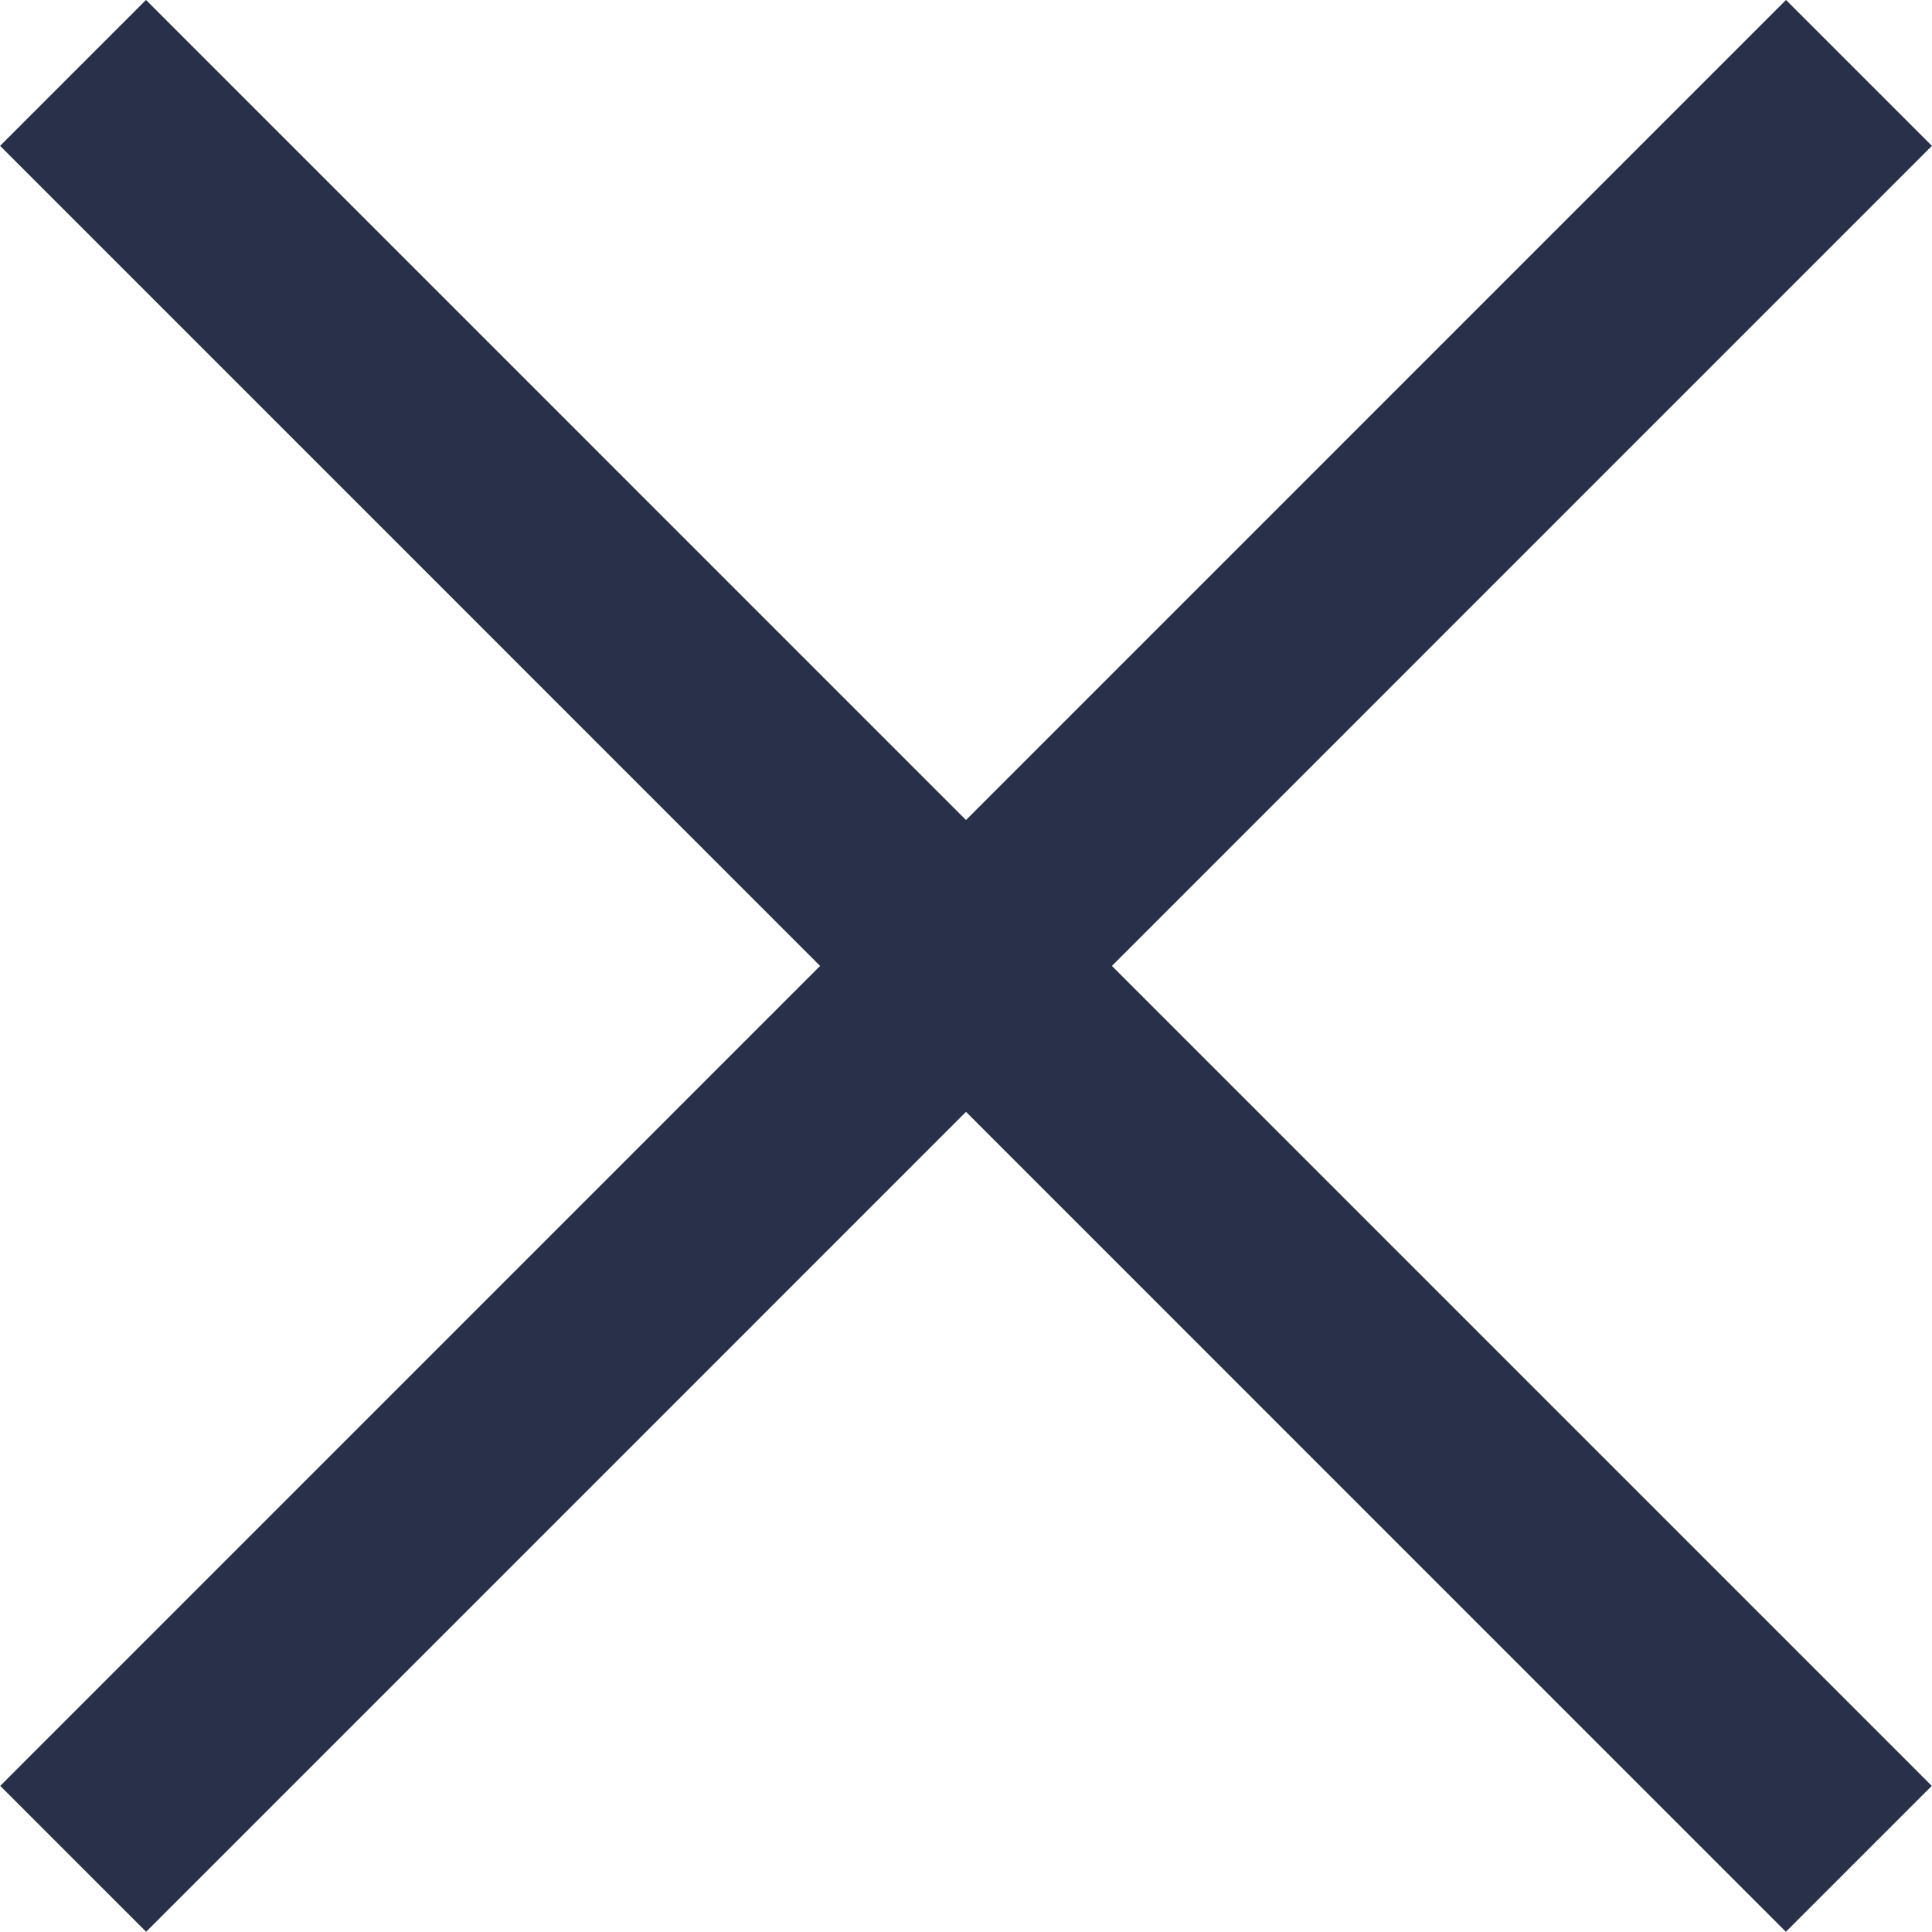
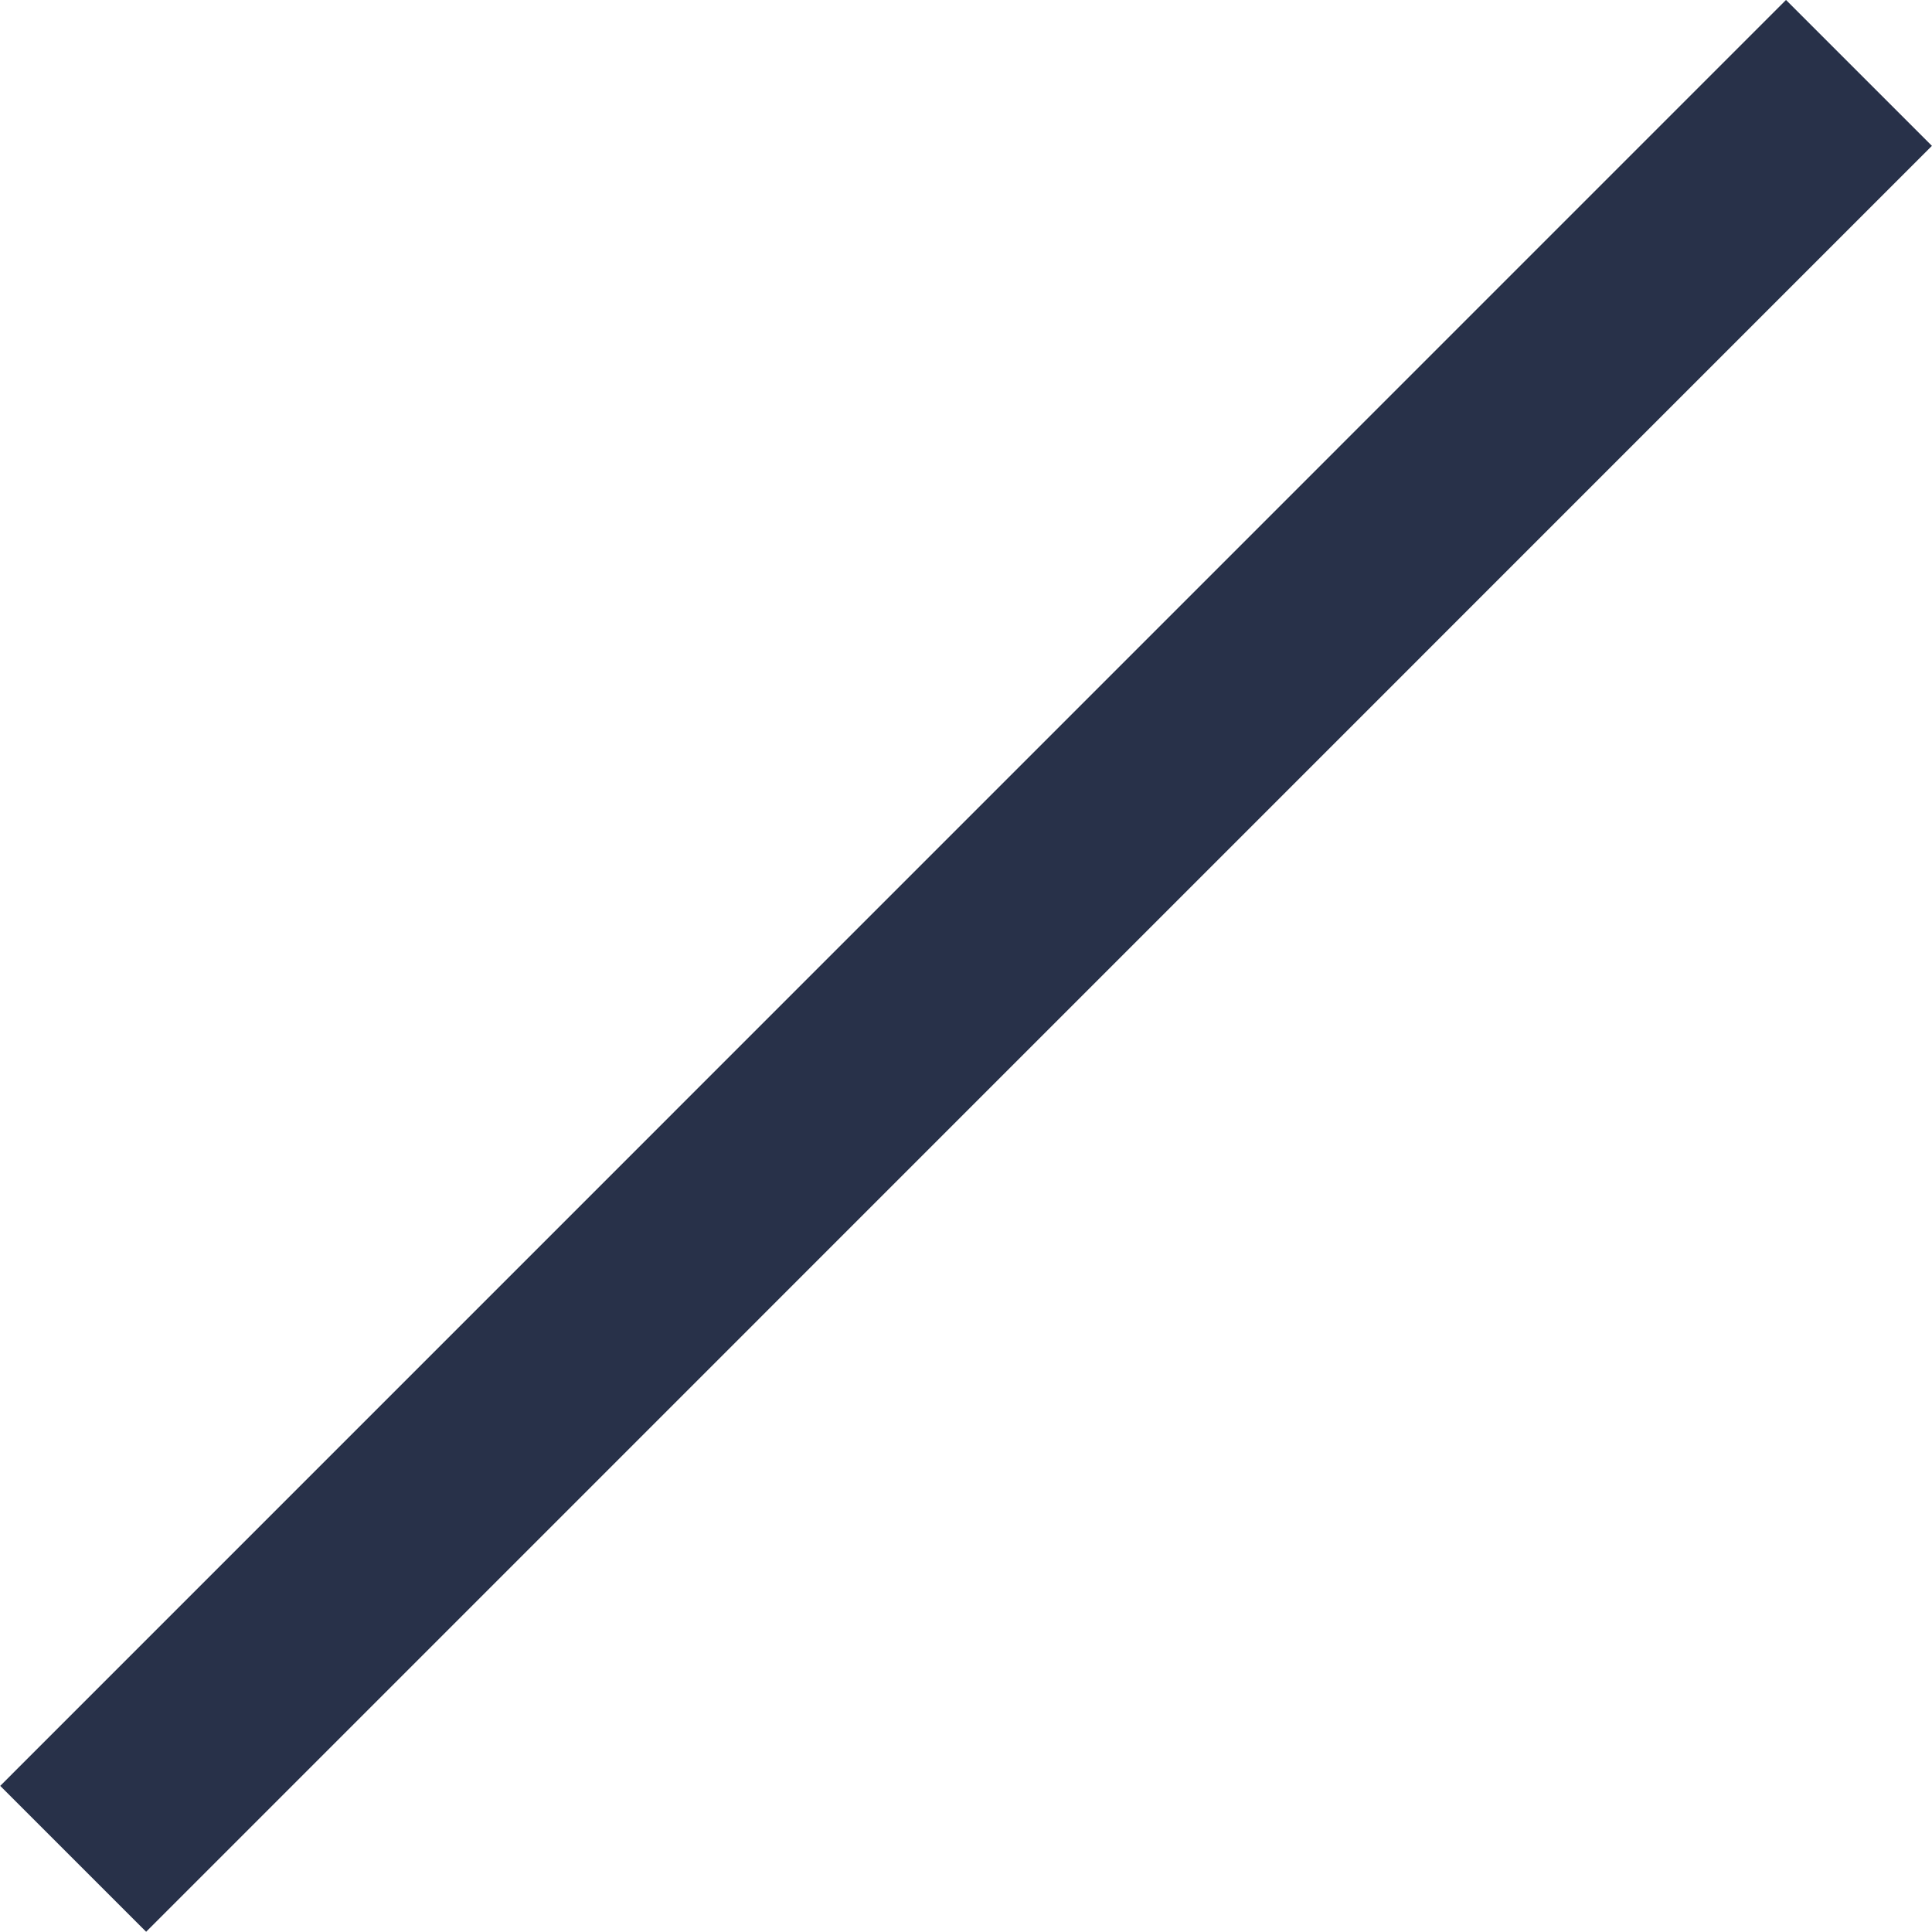
<svg xmlns="http://www.w3.org/2000/svg" width="14.045" height="14.044" viewBox="0 0 14.045 14.044">
  <g id="Group_545" data-name="Group 545" transform="translate(-794.586 -64.838)">
-     <path id="Path_2444" data-name="Path 2444" d="M21765.117-6258.431l12.982,12.983" transform="translate(-20970 6323.799)" fill="none" stroke="#283149" stroke-width="1.5" />
    <path id="Path_2445" data-name="Path 2445" d="M21778.1-6258.431l-12.982,12.983" transform="translate(-20970 6323.799)" fill="none" stroke="#283149" stroke-width="1.5" />
  </g>
</svg>